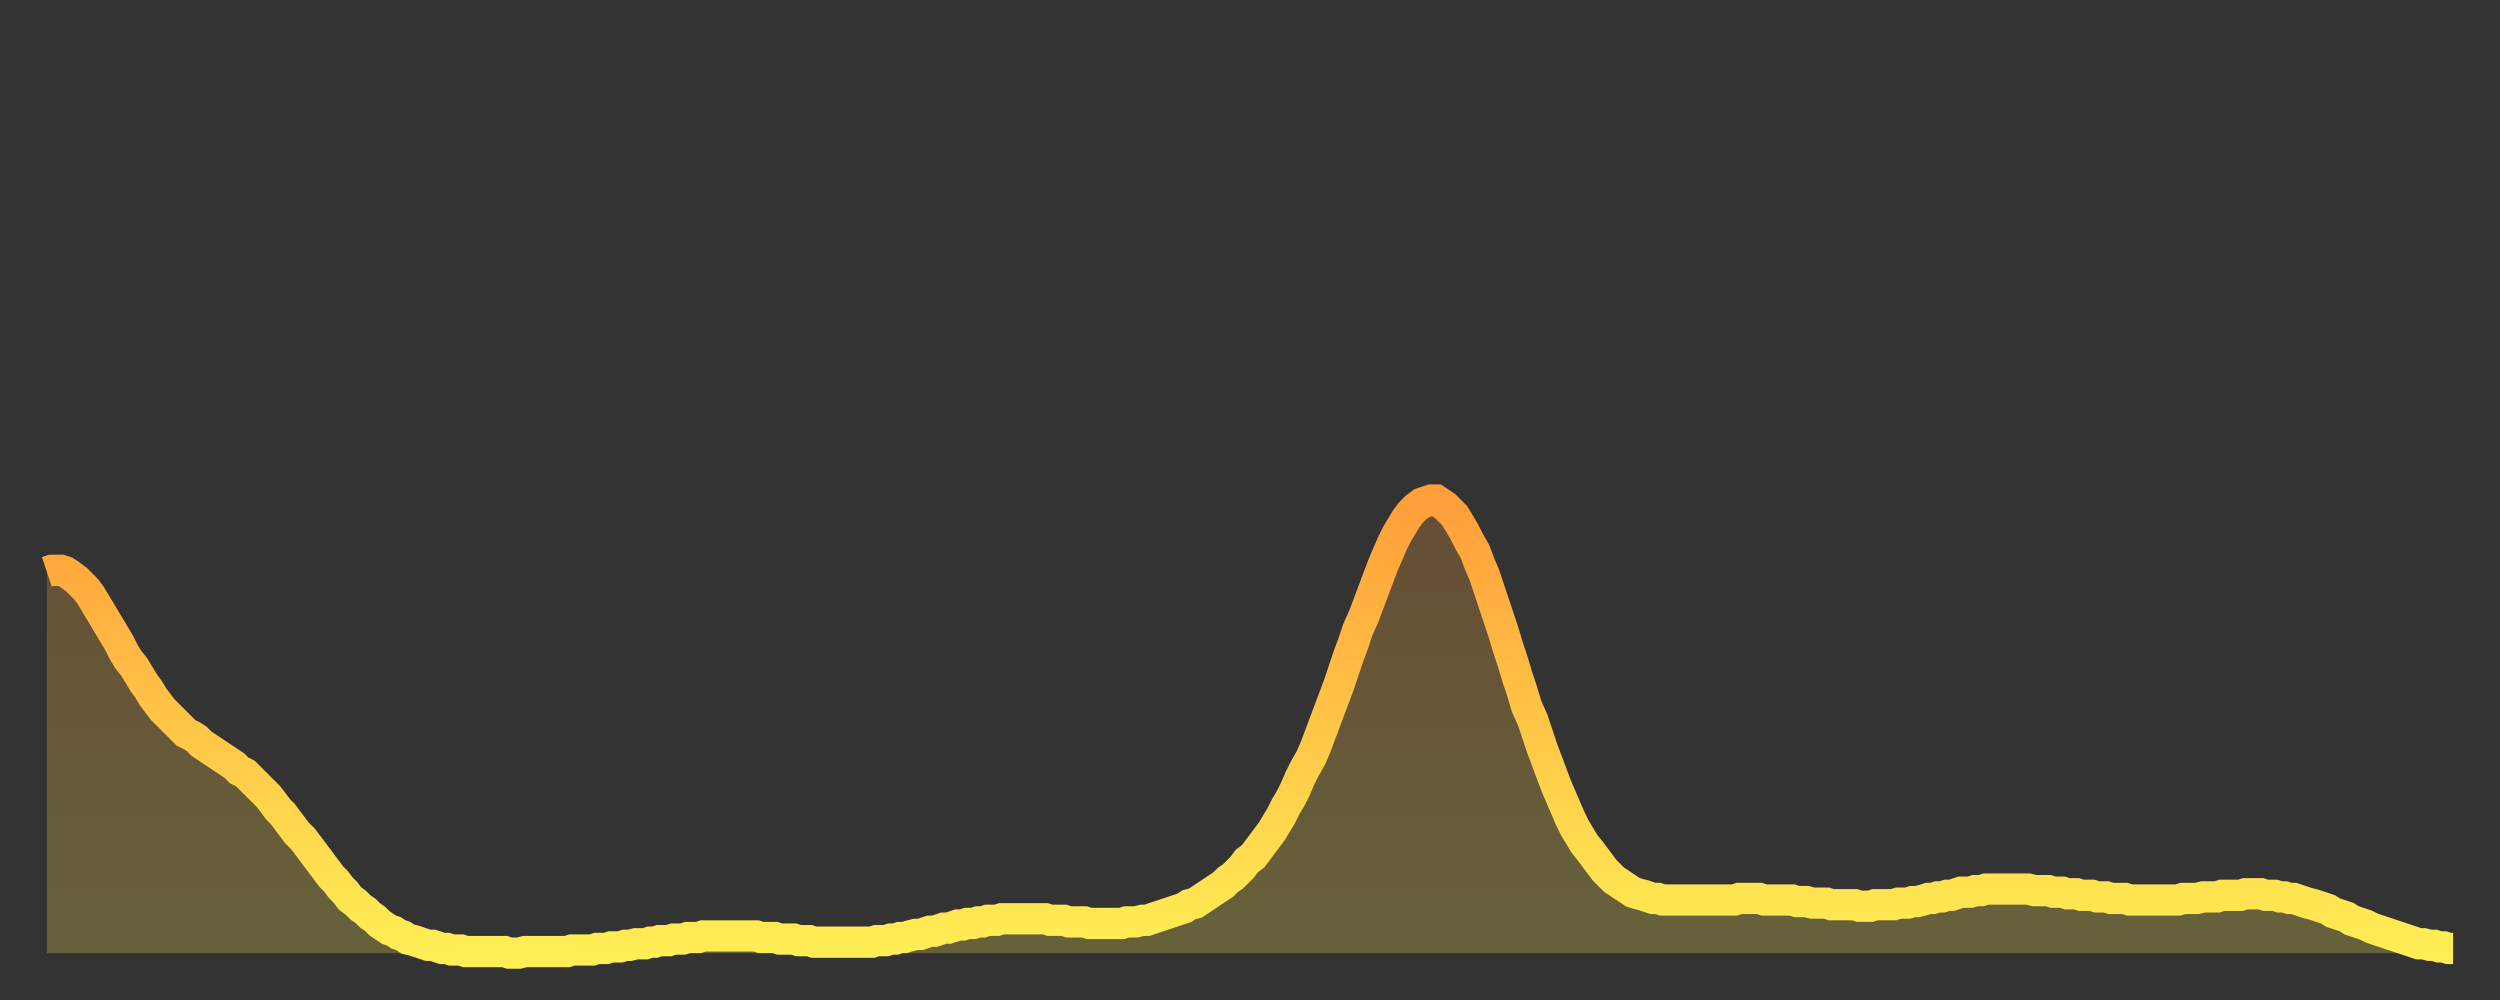
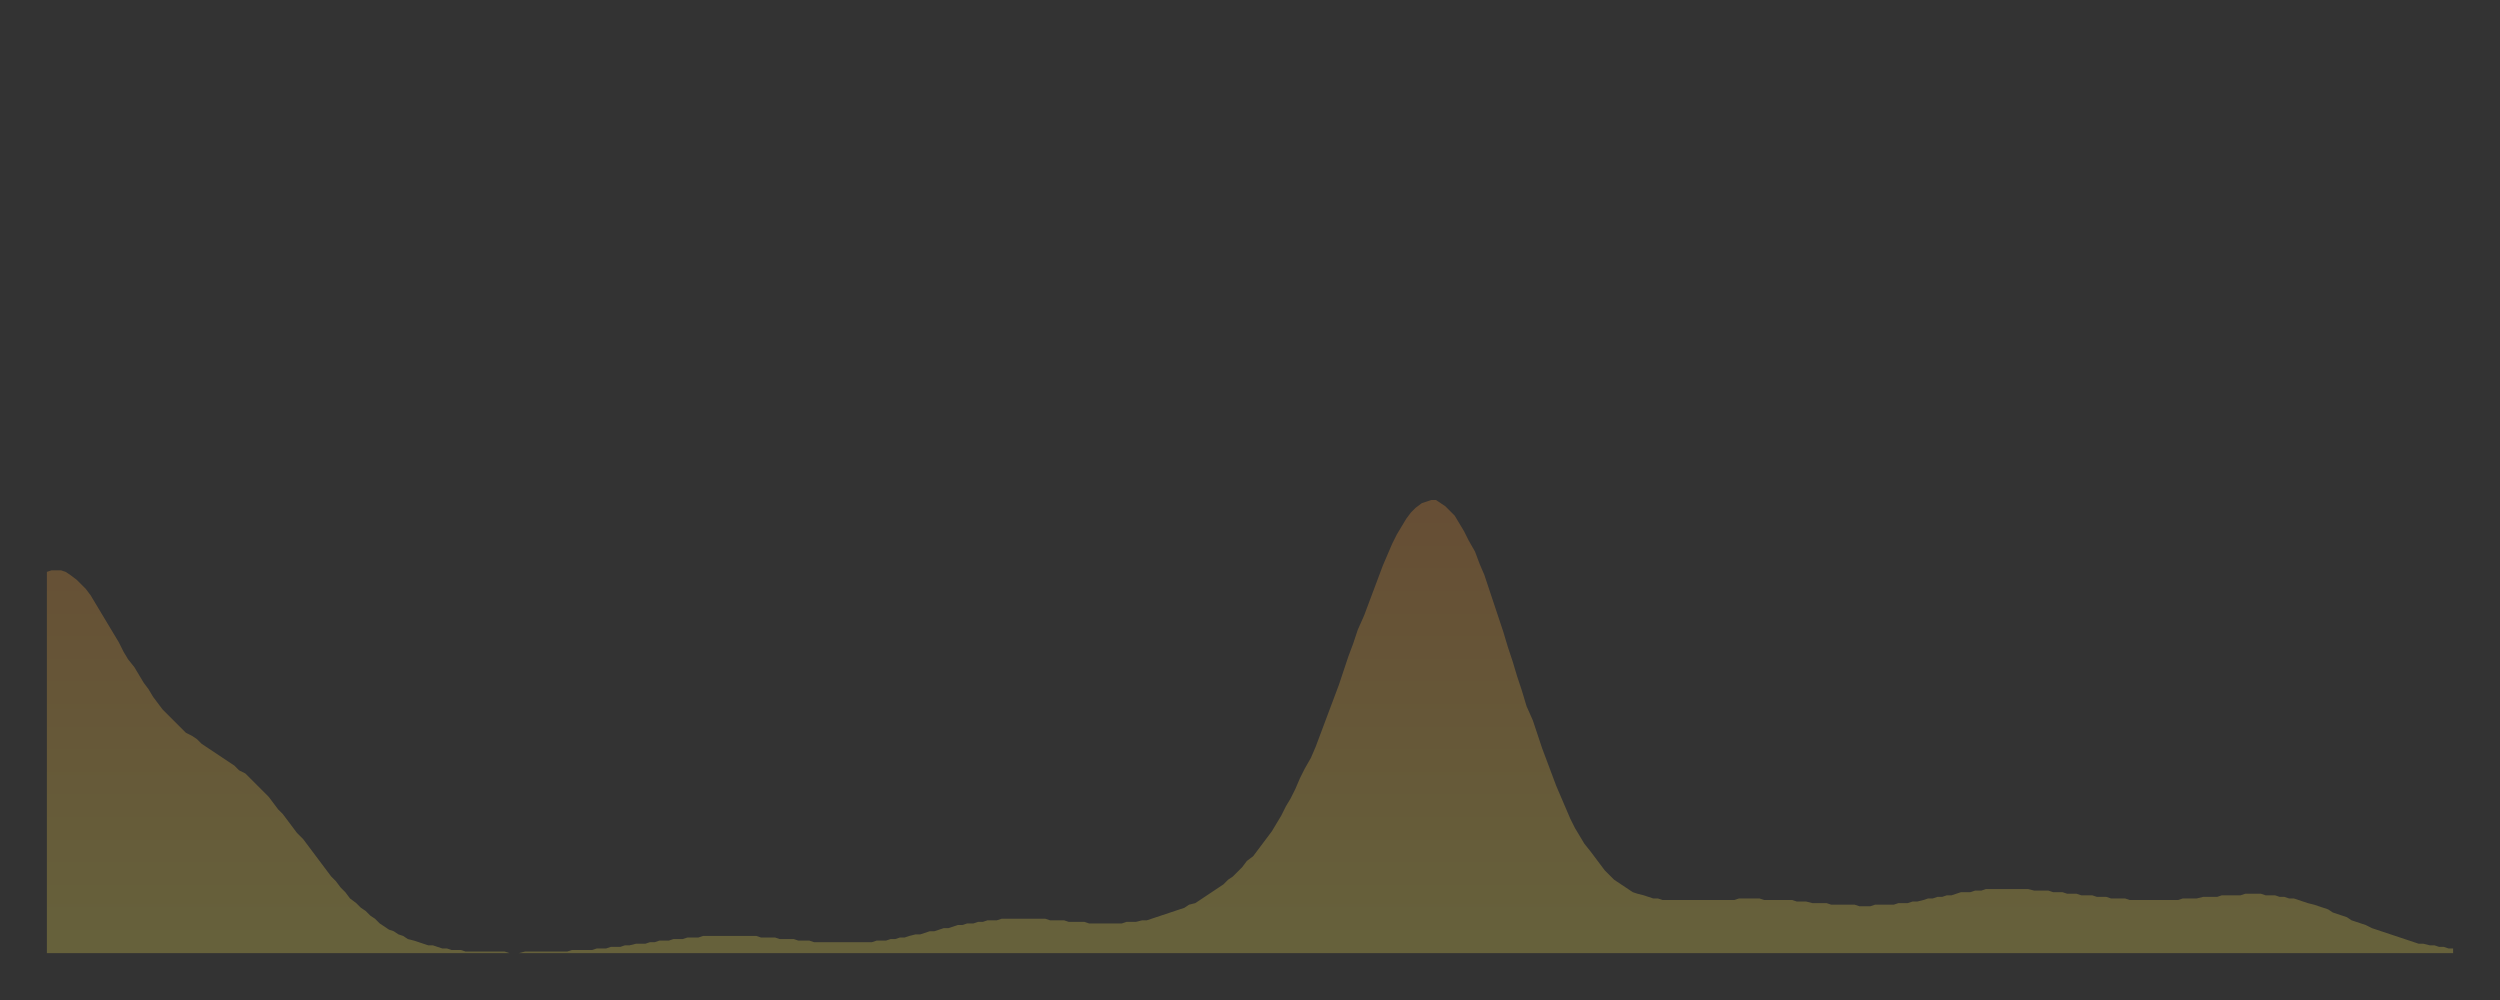
<svg xmlns="http://www.w3.org/2000/svg" baseProfile="full" height="64" version="1.1" width="160">
  <rect width="100%" height="100%" fill="#333333" stroke="none" />
  <defs>
    <linearGradient id="id1021948" x1="0" x2="0" y1="0" y2="1">
      <stop offset="0%" stop-color="#ff9e3a" />
      <stop offset="50%" stop-color="#ffc647" />
      <stop offset="100%" stop-color="#ffee55" />
    </linearGradient>
  </defs>
  <g transform="translate(3,3)">
    <g>
-       <path d="M 0.0 33.6 0.3 33.5 0.6 33.5 0.9 33.5 1.2 33.6 1.5 33.8 1.9 34.1 2.2 34.4 2.5 34.7 2.8 35.1 3.1 35.6 3.4 36.1 3.7 36.6 4.0 37.1 4.3 37.6 4.6 38.1 4.9 38.7 5.2 39.2 5.6 39.7 5.9 40.2 6.2 40.7 6.5 41.1 6.8 41.6 7.1 42.0 7.4 42.4 7.7 42.7 8.0 43.0 8.3 43.3 8.6 43.6 8.9 43.9 9.3 44.1 9.6 44.3 9.9 44.6 10.2 44.8 10.5 45.0 10.8 45.2 11.1 45.4 11.4 45.6 11.7 45.8 12.0 46.0 12.3 46.3 12.7 46.5 13.0 46.8 13.3 47.1 13.6 47.4 13.9 47.7 14.2 48.0 14.5 48.4 14.8 48.8 15.1 49.1 15.4 49.5 15.7 49.9 16.0 50.3 16.4 50.7 16.7 51.1 17.0 51.5 17.3 51.9 17.6 52.3 17.9 52.7 18.2 53.1 18.5 53.4 18.8 53.8 19.1 54.1 19.4 54.5 19.8 54.8 20.1 55.1 20.4 55.3 20.7 55.6 21.0 55.8 21.3 56.1 21.6 56.3 21.9 56.5 22.2 56.6 22.5 56.8 22.8 56.9 23.1 57.1 23.5 57.2 23.8 57.3 24.1 57.4 24.4 57.5 24.7 57.5 25.0 57.6 25.3 57.7 25.6 57.7 25.9 57.8 26.2 57.8 26.5 57.8 26.8 57.9 27.2 57.9 27.5 57.9 27.8 57.9 28.1 57.9 28.4 57.9 28.7 57.9 29.0 57.9 29.3 57.9 29.6 58.0 29.9 58.0 30.2 58.0 30.6 57.9 30.9 57.9 31.2 57.9 31.5 57.9 31.8 57.9 32.1 57.9 32.4 57.9 32.7 57.9 33.0 57.9 33.3 57.9 33.6 57.8 33.9 57.8 34.3 57.8 34.6 57.8 34.9 57.8 35.2 57.7 35.5 57.7 35.8 57.7 36.1 57.6 36.4 57.6 36.7 57.6 37.0 57.5 37.3 57.5 37.7 57.4 38.0 57.4 38.3 57.4 38.6 57.3 38.9 57.3 39.2 57.2 39.5 57.2 39.8 57.2 40.1 57.1 40.4 57.1 40.7 57.1 41.0 57.0 41.4 57.0 41.7 57.0 42.0 56.9 42.3 56.9 42.6 56.9 42.9 56.9 43.2 56.9 43.5 56.9 43.8 56.9 44.1 56.9 44.4 56.9 44.7 56.9 45.1 56.9 45.4 56.9 45.7 57.0 46.0 57.0 46.3 57.0 46.6 57.0 46.9 57.1 47.2 57.1 47.5 57.1 47.8 57.1 48.1 57.2 48.5 57.2 48.8 57.2 49.1 57.3 49.4 57.3 49.7 57.3 50.0 57.3 50.3 57.3 50.6 57.3 50.9 57.3 51.2 57.3 51.5 57.3 51.8 57.3 52.2 57.3 52.5 57.3 52.8 57.3 53.1 57.2 53.4 57.2 53.7 57.2 54.0 57.1 54.3 57.1 54.6 57.0 54.9 57.0 55.2 56.9 55.6 56.8 55.9 56.8 56.2 56.7 56.5 56.6 56.8 56.6 57.1 56.5 57.4 56.4 57.7 56.4 58.0 56.3 58.3 56.2 58.6 56.2 58.9 56.1 59.3 56.1 59.6 56.0 59.9 56.0 60.2 55.9 60.5 55.9 60.8 55.9 61.1 55.8 61.4 55.8 61.7 55.8 62.0 55.8 62.3 55.8 62.6 55.8 63.0 55.8 63.3 55.8 63.6 55.8 63.9 55.8 64.2 55.9 64.5 55.9 64.8 55.9 65.1 55.9 65.4 56.0 65.7 56.0 66.0 56.0 66.4 56.0 66.7 56.1 67.0 56.1 67.3 56.1 67.6 56.1 67.9 56.1 68.2 56.1 68.5 56.1 68.8 56.1 69.1 56.0 69.4 56.0 69.7 56.0 70.1 55.9 70.4 55.9 70.7 55.8 71.0 55.7 71.3 55.6 71.6 55.5 71.9 55.4 72.2 55.3 72.5 55.2 72.8 55.1 73.1 54.9 73.5 54.8 73.8 54.6 74.1 54.4 74.4 54.2 74.7 54.0 75.0 53.8 75.3 53.6 75.6 53.3 75.9 53.1 76.2 52.8 76.5 52.5 76.8 52.1 77.2 51.8 77.5 51.4 77.8 51.0 78.1 50.6 78.4 50.2 78.7 49.7 79.0 49.2 79.3 48.6 79.6 48.1 79.9 47.5 80.2 46.8 80.5 46.2 80.9 45.5 81.2 44.8 81.5 44.0 81.8 43.2 82.1 42.4 82.4 41.6 82.7 40.8 83.0 39.9 83.3 39.0 83.6 38.2 83.9 37.3 84.3 36.4 84.6 35.6 84.9 34.8 85.2 34.0 85.5 33.2 85.8 32.5 86.1 31.8 86.4 31.2 86.7 30.7 87.0 30.2 87.3 29.8 87.6 29.5 88.0 29.2 88.3 29.1 88.6 29.0 88.9 29.0 89.2 29.2 89.5 29.4 89.8 29.7 90.1 30.0 90.4 30.5 90.7 31.0 91.0 31.6 91.4 32.3 91.7 33.1 92.0 33.8 92.3 34.7 92.6 35.6 92.9 36.5 93.2 37.4 93.5 38.4 93.8 39.3 94.1 40.3 94.4 41.2 94.7 42.2 95.1 43.1 95.4 44.0 95.7 44.9 96.0 45.7 96.3 46.5 96.6 47.3 96.9 48.0 97.2 48.7 97.5 49.4 97.8 50.0 98.1 50.5 98.4 51.0 98.8 51.5 99.1 51.9 99.4 52.3 99.7 52.7 100.0 53.0 100.3 53.3 100.6 53.5 100.9 53.7 101.2 53.9 101.5 54.1 101.8 54.2 102.2 54.3 102.5 54.4 102.8 54.5 103.1 54.5 103.4 54.6 103.7 54.6 104.0 54.6 104.3 54.6 104.6 54.6 104.9 54.6 105.2 54.6 105.5 54.6 105.9 54.6 106.2 54.6 106.5 54.6 106.8 54.6 107.1 54.6 107.4 54.6 107.7 54.6 108.0 54.6 108.3 54.5 108.6 54.5 108.9 54.5 109.3 54.5 109.6 54.5 109.9 54.6 110.2 54.6 110.5 54.6 110.8 54.6 111.1 54.6 111.4 54.6 111.7 54.6 112.0 54.7 112.3 54.7 112.6 54.7 113.0 54.8 113.3 54.8 113.6 54.8 113.9 54.8 114.2 54.9 114.5 54.9 114.8 54.9 115.1 54.9 115.4 54.9 115.7 54.9 116.0 55.0 116.3 55.0 116.7 55.0 117.0 54.9 117.3 54.9 117.6 54.9 117.9 54.9 118.2 54.9 118.5 54.8 118.8 54.8 119.1 54.8 119.4 54.7 119.7 54.7 120.1 54.6 120.4 54.5 120.7 54.5 121.0 54.4 121.3 54.4 121.6 54.3 121.9 54.3 122.2 54.2 122.5 54.1 122.8 54.1 123.1 54.1 123.4 54.0 123.8 54.0 124.1 53.9 124.4 53.9 124.7 53.9 125.0 53.9 125.3 53.9 125.6 53.9 125.9 53.9 126.2 53.9 126.5 53.9 126.8 53.9 127.2 54.0 127.5 54.0 127.8 54.0 128.1 54.0 128.4 54.1 128.7 54.1 129.0 54.1 129.3 54.2 129.6 54.2 129.9 54.2 130.2 54.3 130.5 54.3 130.9 54.3 131.2 54.4 131.5 54.4 131.8 54.4 132.1 54.5 132.4 54.5 132.7 54.5 133.0 54.5 133.3 54.6 133.6 54.6 133.9 54.6 134.2 54.6 134.6 54.6 134.9 54.6 135.2 54.6 135.5 54.6 135.8 54.6 136.1 54.6 136.4 54.6 136.7 54.5 137.0 54.5 137.3 54.5 137.6 54.5 138.0 54.4 138.3 54.4 138.6 54.4 138.9 54.4 139.2 54.3 139.5 54.3 139.8 54.3 140.1 54.3 140.4 54.3 140.7 54.2 141.0 54.2 141.3 54.2 141.7 54.2 142.0 54.3 142.3 54.3 142.6 54.3 142.9 54.4 143.2 54.4 143.5 54.5 143.8 54.5 144.1 54.6 144.4 54.7 144.7 54.8 145.1 54.9 145.4 55.0 145.7 55.1 146.0 55.2 146.3 55.4 146.6 55.5 146.9 55.6 147.2 55.7 147.5 55.9 147.8 56.0 148.1 56.1 148.4 56.2 148.8 56.4 149.1 56.5 149.4 56.6 149.7 56.7 150.0 56.8 150.3 56.9 150.6 57.0 150.9 57.1 151.2 57.2 151.5 57.3 151.8 57.4 152.1 57.4 152.5 57.5 152.8 57.5 153.1 57.6 153.4 57.6 153.7 57.7 154.0 57.7" fill="none" id="graph-curve" opacity="1" stroke="url(#id1021948)" stroke-width="2" />
      <path d="M 0 58 L 0.0 33.6 0.3 33.5 0.6 33.5 0.9 33.5 1.2 33.6 1.5 33.8 1.9 34.1 2.2 34.4 2.5 34.7 2.8 35.1 3.1 35.6 3.4 36.1 3.7 36.6 4.0 37.1 4.3 37.6 4.6 38.1 4.9 38.7 5.2 39.2 5.6 39.7 5.9 40.2 6.2 40.7 6.5 41.1 6.8 41.6 7.1 42.0 7.4 42.4 7.7 42.7 8.0 43.0 8.3 43.3 8.6 43.6 8.9 43.9 9.3 44.1 9.6 44.3 9.9 44.6 10.2 44.8 10.5 45.0 10.8 45.2 11.1 45.4 11.4 45.6 11.7 45.8 12.0 46.0 12.3 46.3 12.7 46.5 13.0 46.8 13.3 47.1 13.6 47.4 13.9 47.7 14.2 48.0 14.5 48.4 14.8 48.8 15.1 49.1 15.4 49.5 15.7 49.9 16.0 50.3 16.4 50.7 16.7 51.1 17.0 51.5 17.3 51.9 17.6 52.3 17.9 52.7 18.2 53.1 18.5 53.4 18.8 53.8 19.1 54.1 19.4 54.5 19.8 54.8 20.1 55.1 20.4 55.3 20.7 55.6 21.0 55.8 21.3 56.1 21.6 56.3 21.9 56.5 22.2 56.6 22.5 56.8 22.8 56.9 23.1 57.1 23.5 57.2 23.8 57.3 24.1 57.4 24.4 57.5 24.7 57.5 25.0 57.6 25.3 57.7 25.6 57.7 25.9 57.8 26.2 57.8 26.5 57.8 26.8 57.9 27.2 57.9 27.5 57.9 27.8 57.9 28.1 57.9 28.4 57.9 28.7 57.9 29.0 57.9 29.3 57.9 29.6 58.0 29.9 58.0 30.2 58.0 30.6 57.9 30.9 57.9 31.2 57.9 31.5 57.9 31.8 57.9 32.1 57.9 32.4 57.9 32.7 57.9 33.0 57.9 33.3 57.9 33.6 57.8 33.9 57.8 34.3 57.8 34.6 57.8 34.9 57.8 35.2 57.7 35.5 57.7 35.8 57.7 36.1 57.6 36.4 57.6 36.7 57.6 37.0 57.5 37.3 57.5 37.7 57.4 38.0 57.4 38.3 57.4 38.6 57.3 38.9 57.3 39.2 57.2 39.5 57.2 39.8 57.2 40.1 57.1 40.4 57.1 40.7 57.1 41.0 57.0 41.4 57.0 41.7 57.0 42.0 56.9 42.3 56.9 42.6 56.9 42.9 56.9 43.2 56.9 43.5 56.9 43.8 56.9 44.1 56.9 44.4 56.9 44.7 56.9 45.1 56.9 45.4 56.9 45.7 57.0 46.0 57.0 46.3 57.0 46.6 57.0 46.9 57.1 47.2 57.1 47.5 57.1 47.8 57.1 48.1 57.2 48.5 57.2 48.8 57.2 49.1 57.3 49.4 57.3 49.7 57.3 50.0 57.3 50.3 57.3 50.6 57.3 50.9 57.3 51.2 57.3 51.5 57.3 51.8 57.3 52.2 57.3 52.5 57.3 52.8 57.3 53.1 57.2 53.4 57.2 53.7 57.2 54.0 57.1 54.3 57.1 54.6 57.0 54.9 57.0 55.2 56.9 55.6 56.8 55.9 56.8 56.2 56.7 56.5 56.6 56.8 56.6 57.1 56.5 57.4 56.4 57.7 56.4 58.0 56.3 58.3 56.2 58.6 56.2 58.9 56.1 59.3 56.1 59.6 56.0 59.9 56.0 60.2 55.9 60.5 55.9 60.8 55.9 61.1 55.8 61.4 55.8 61.7 55.8 62.0 55.8 62.3 55.8 62.6 55.8 63.0 55.8 63.3 55.8 63.6 55.8 63.9 55.8 64.2 55.9 64.5 55.9 64.8 55.9 65.1 55.9 65.4 56.0 65.7 56.0 66.0 56.0 66.4 56.0 66.7 56.1 67.0 56.1 67.3 56.1 67.6 56.1 67.9 56.1 68.2 56.1 68.5 56.1 68.8 56.1 69.1 56.0 69.4 56.0 69.7 56.0 70.1 55.9 70.4 55.9 70.7 55.8 71.0 55.7 71.3 55.6 71.6 55.5 71.9 55.4 72.2 55.3 72.5 55.2 72.8 55.1 73.1 54.9 73.5 54.8 73.8 54.6 74.1 54.4 74.4 54.2 74.7 54.0 75.0 53.8 75.3 53.6 75.6 53.3 75.9 53.1 76.2 52.8 76.5 52.5 76.8 52.1 77.2 51.8 77.5 51.4 77.8 51.0 78.1 50.6 78.4 50.2 78.7 49.7 79.0 49.2 79.3 48.6 79.6 48.1 79.9 47.5 80.2 46.8 80.5 46.2 80.9 45.5 81.2 44.8 81.5 44.0 81.8 43.2 82.1 42.4 82.4 41.6 82.7 40.8 83.0 39.9 83.3 39.0 83.6 38.2 83.9 37.3 84.3 36.4 84.6 35.6 84.9 34.8 85.2 34.0 85.5 33.2 85.8 32.5 86.1 31.8 86.4 31.2 86.7 30.7 87.0 30.2 87.3 29.8 87.6 29.5 88.0 29.2 88.3 29.1 88.6 29.0 88.9 29.0 89.2 29.2 89.5 29.4 89.8 29.7 90.1 30.0 90.4 30.5 90.7 31.0 91.0 31.6 91.4 32.3 91.7 33.1 92.0 33.8 92.3 34.7 92.6 35.6 92.9 36.5 93.2 37.4 93.5 38.4 93.8 39.3 94.1 40.3 94.4 41.2 94.7 42.2 95.1 43.1 95.4 44.0 95.7 44.9 96.0 45.7 96.3 46.5 96.6 47.3 96.9 48.0 97.2 48.7 97.5 49.4 97.8 50.0 98.1 50.5 98.4 51.0 98.8 51.5 99.1 51.9 99.4 52.3 99.7 52.7 100.0 53.0 100.3 53.3 100.6 53.5 100.9 53.7 101.2 53.9 101.5 54.1 101.8 54.2 102.2 54.3 102.5 54.4 102.8 54.5 103.1 54.5 103.4 54.6 103.7 54.6 104.0 54.6 104.3 54.6 104.6 54.6 104.9 54.6 105.2 54.6 105.5 54.6 105.9 54.6 106.2 54.6 106.5 54.6 106.8 54.6 107.1 54.6 107.4 54.6 107.7 54.6 108.0 54.6 108.3 54.5 108.6 54.5 108.9 54.5 109.3 54.5 109.6 54.5 109.9 54.6 110.2 54.6 110.5 54.6 110.8 54.6 111.1 54.6 111.4 54.6 111.7 54.6 112.0 54.7 112.3 54.7 112.6 54.7 113.0 54.8 113.3 54.8 113.6 54.8 113.9 54.8 114.2 54.9 114.5 54.9 114.8 54.9 115.1 54.9 115.4 54.9 115.7 54.9 116.0 55.0 116.3 55.0 116.7 55.0 117.0 54.9 117.3 54.9 117.6 54.9 117.9 54.9 118.2 54.9 118.5 54.8 118.8 54.8 119.1 54.8 119.4 54.7 119.7 54.7 120.1 54.6 120.4 54.5 120.7 54.5 121.0 54.4 121.3 54.4 121.6 54.3 121.9 54.3 122.2 54.2 122.5 54.1 122.8 54.1 123.1 54.1 123.4 54.0 123.8 54.0 124.1 53.9 124.4 53.9 124.7 53.9 125.0 53.9 125.3 53.9 125.6 53.9 125.9 53.9 126.2 53.9 126.5 53.9 126.8 53.9 127.2 54.0 127.5 54.0 127.8 54.0 128.1 54.0 128.4 54.1 128.7 54.1 129.0 54.1 129.3 54.2 129.6 54.2 129.9 54.2 130.2 54.3 130.5 54.3 130.9 54.3 131.2 54.4 131.5 54.4 131.8 54.4 132.1 54.5 132.4 54.5 132.7 54.5 133.0 54.5 133.3 54.6 133.6 54.6 133.9 54.6 134.2 54.6 134.6 54.6 134.9 54.6 135.2 54.6 135.5 54.6 135.8 54.6 136.1 54.6 136.4 54.6 136.7 54.5 137.0 54.5 137.3 54.5 137.6 54.5 138.0 54.4 138.3 54.4 138.6 54.4 138.9 54.4 139.2 54.3 139.5 54.3 139.8 54.3 140.1 54.3 140.4 54.3 140.7 54.2 141.0 54.2 141.3 54.2 141.7 54.2 142.0 54.3 142.3 54.3 142.6 54.3 142.9 54.4 143.2 54.4 143.5 54.5 143.8 54.5 144.1 54.6 144.4 54.7 144.7 54.8 145.1 54.9 145.4 55.0 145.7 55.1 146.0 55.2 146.3 55.4 146.6 55.5 146.9 55.6 147.2 55.7 147.5 55.9 147.8 56.0 148.1 56.1 148.4 56.2 148.8 56.4 149.1 56.5 149.4 56.6 149.7 56.7 150.0 56.8 150.3 56.9 150.6 57.0 150.9 57.1 151.2 57.2 151.5 57.3 151.8 57.4 152.1 57.4 152.5 57.5 152.8 57.5 153.1 57.6 153.4 57.6 153.7 57.7 154.0 57.7 154 58" fill="url(#id1021948)" fill-opacity=".25" id="graph-shadow" />
    </g>
  </g>
</svg>